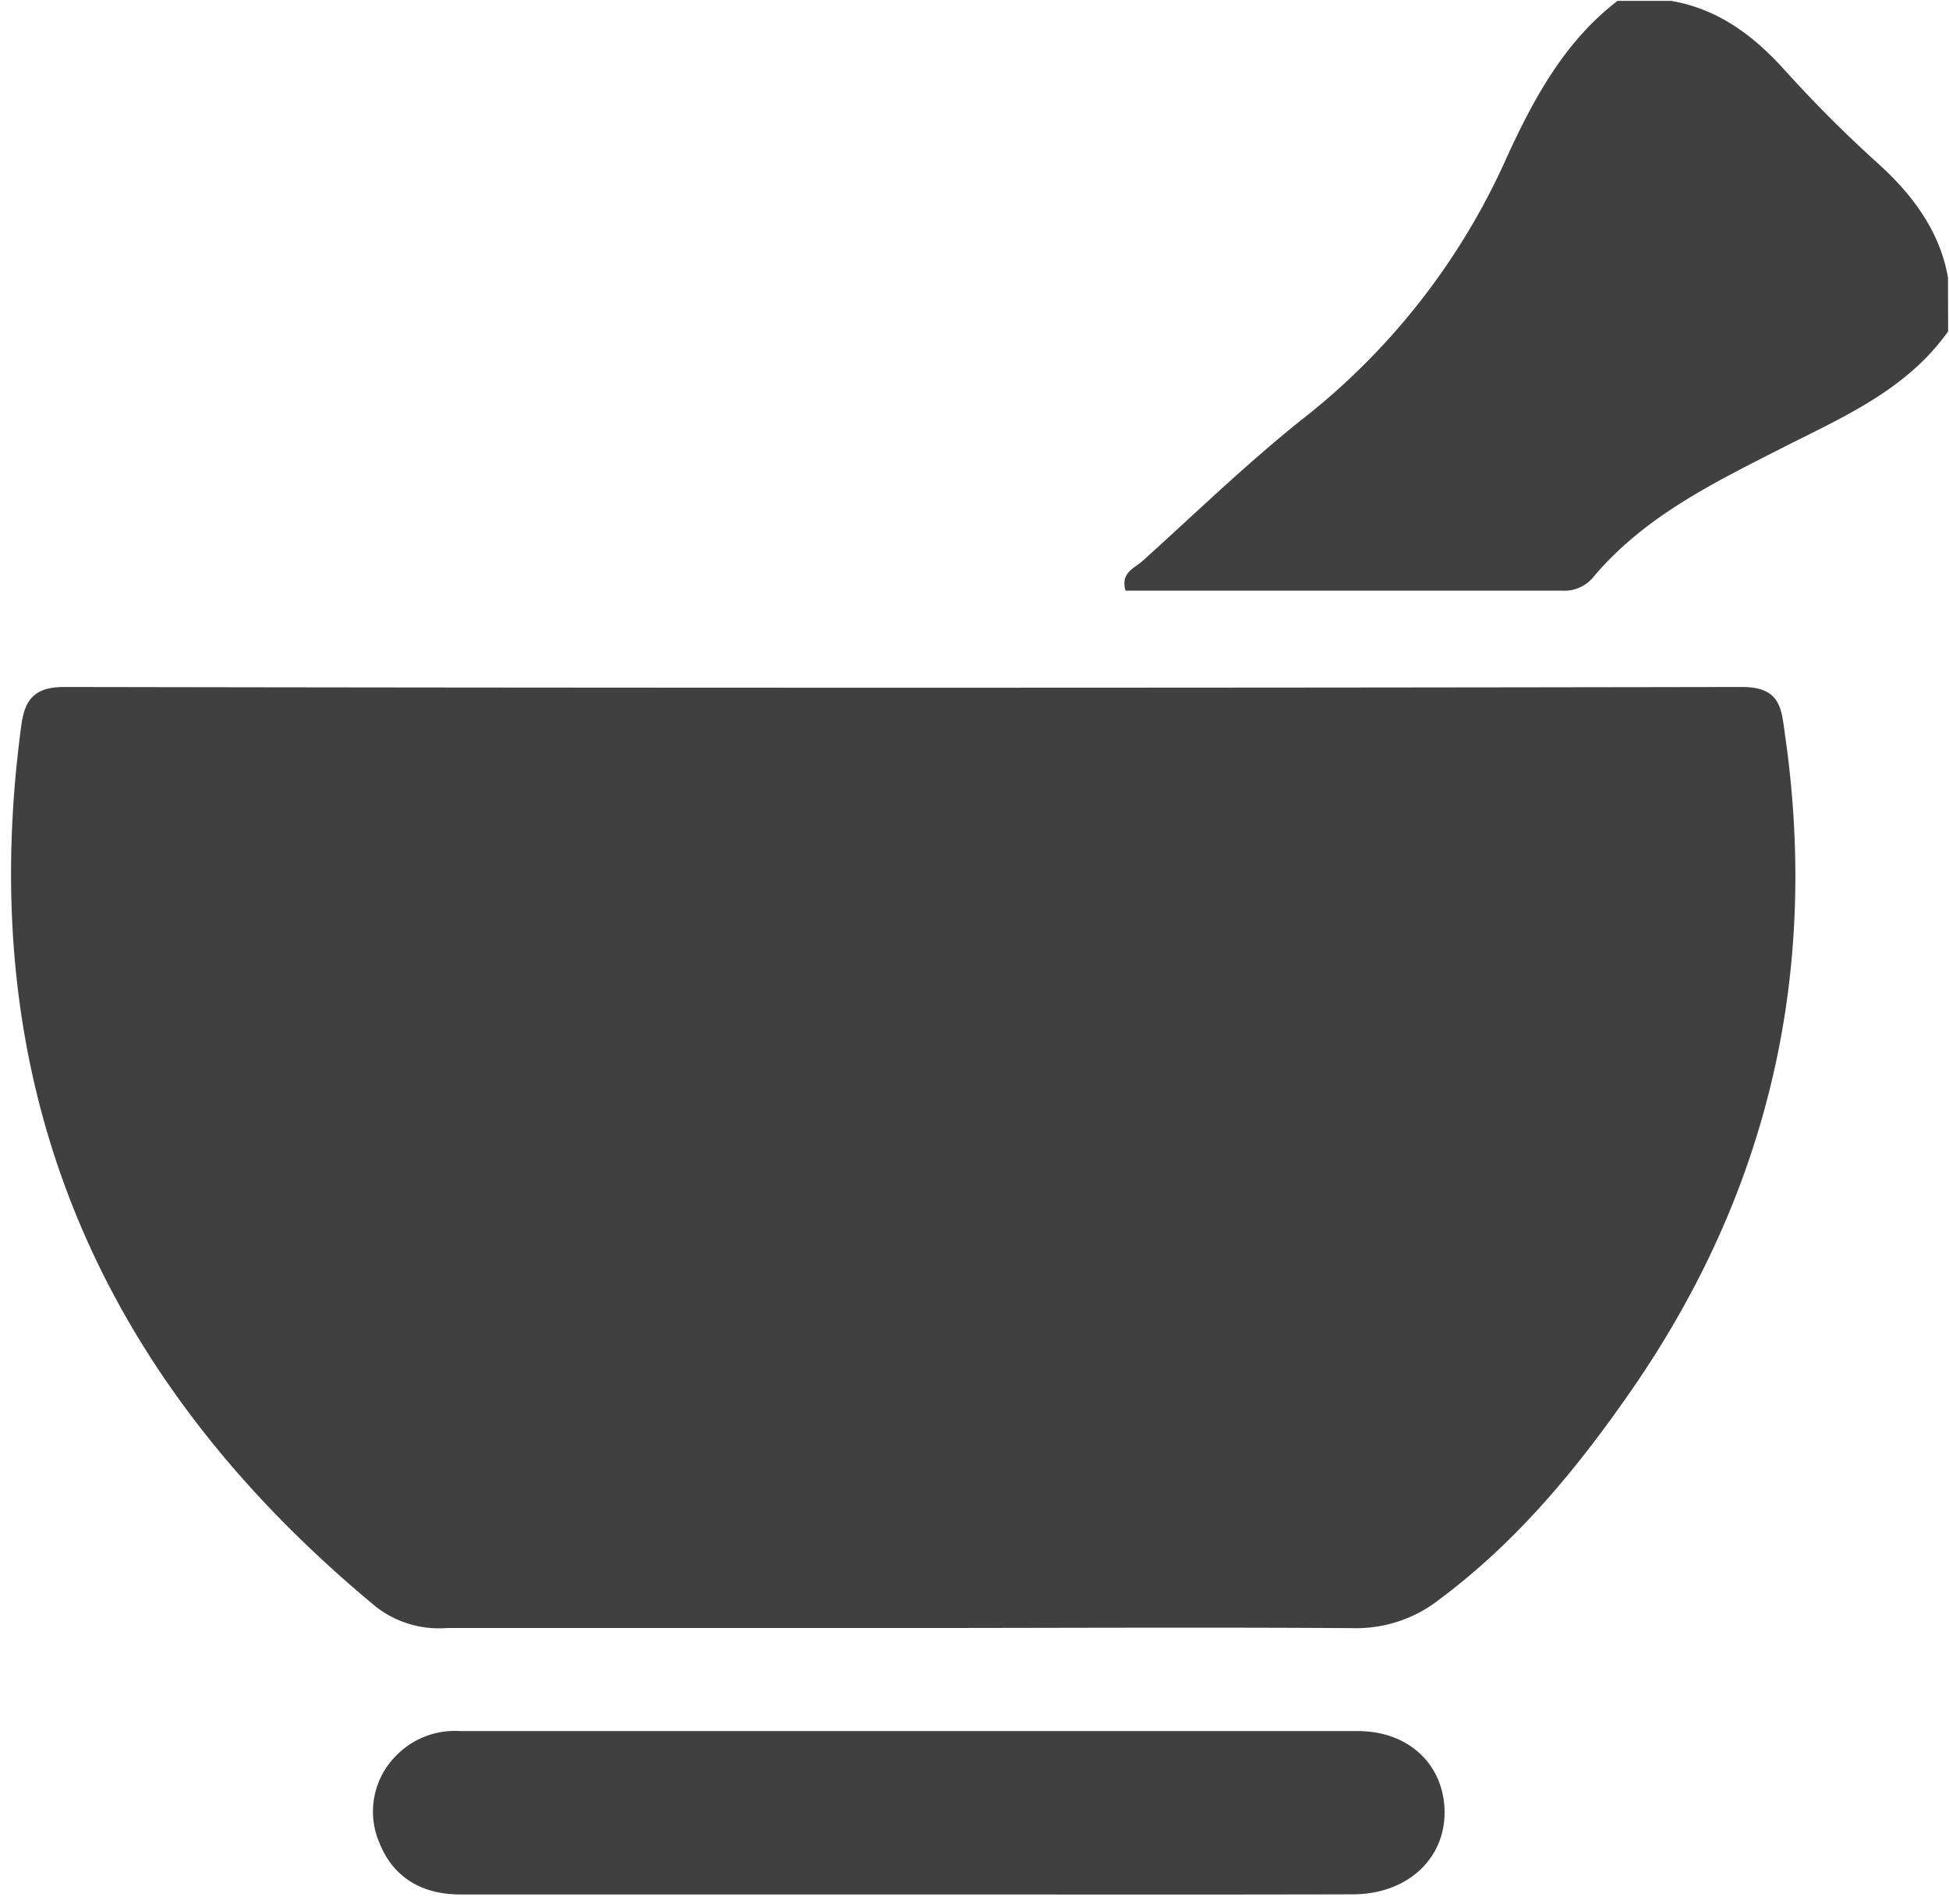
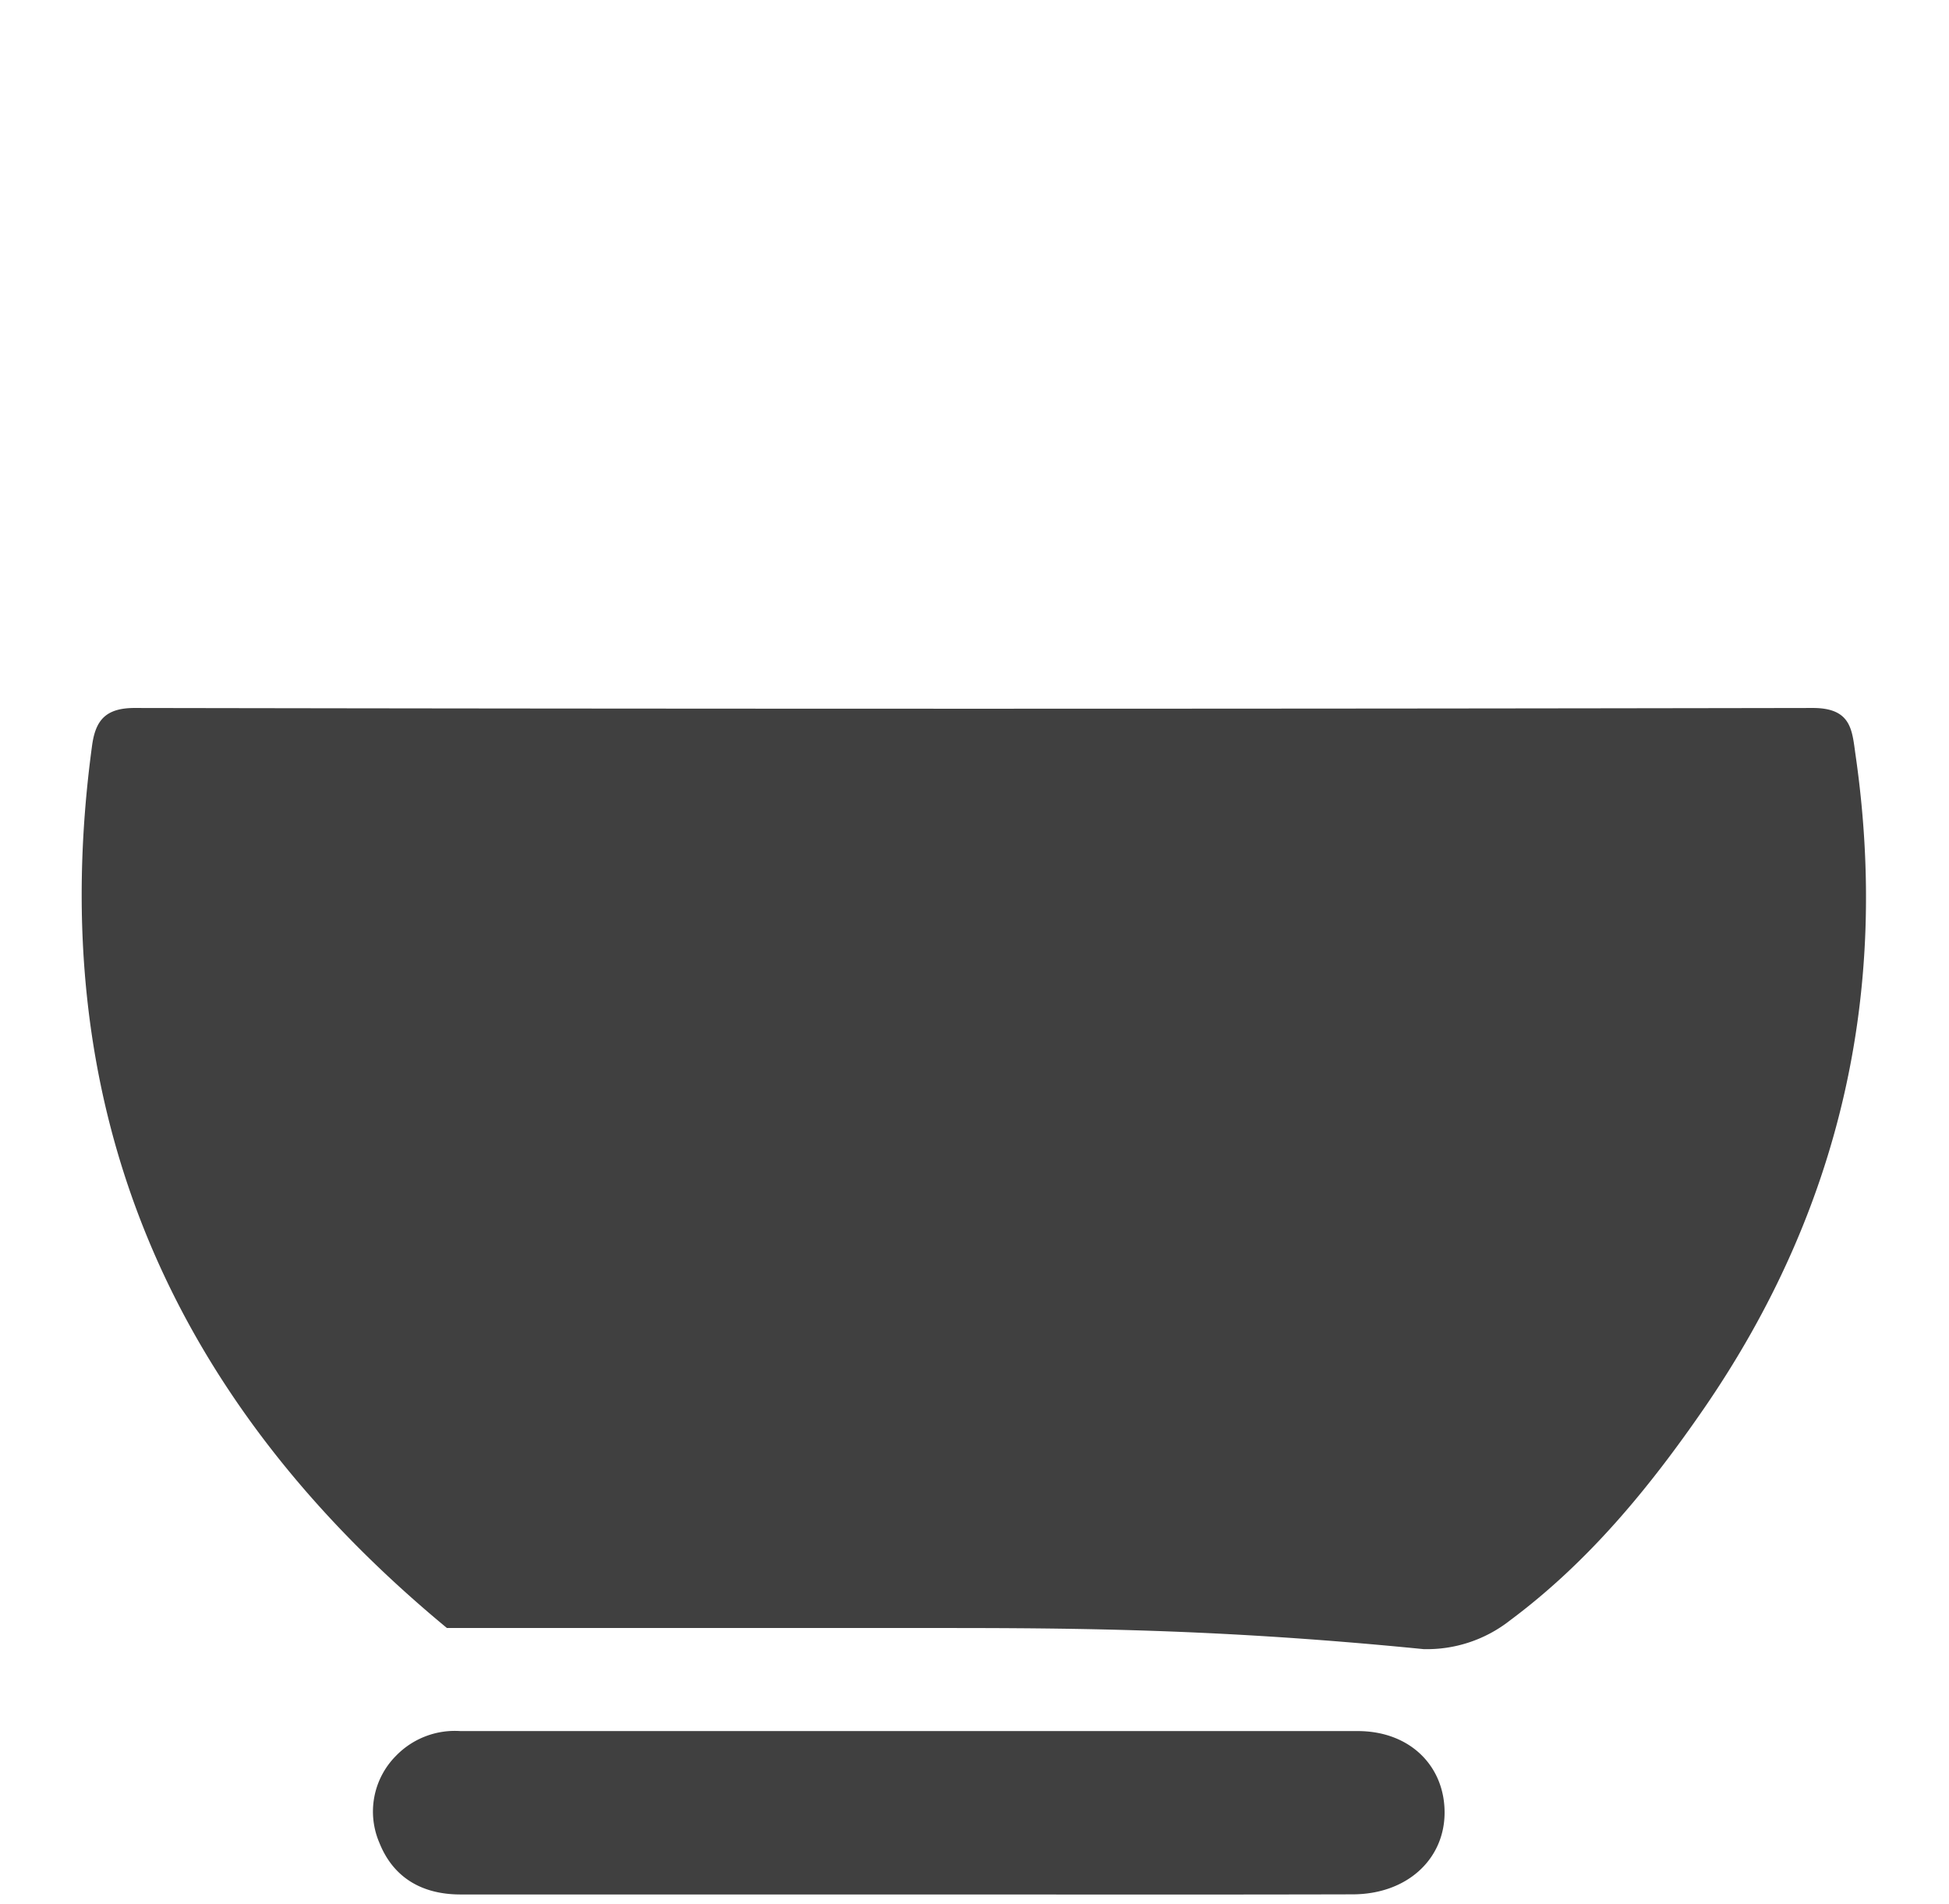
<svg xmlns="http://www.w3.org/2000/svg" id="Layer_1" data-name="Layer 1" viewBox="0 0 156.99 153.37">
  <defs>
    <style>.cls-1{fill:#404040;}</style>
  </defs>
-   <path class="cls-1" d="M156.92,26.69c-3.33,4.69-8.42,6.88-13.3,9.35-5.55,2.83-11.17,5.54-15.29,10.45a3,3,0,0,1-2.53,1.08H90.66c-.42-1.45.72-1.81,1.35-2.37,4.44-4,8.75-8.2,13.45-11.88a55.4,55.4,0,0,0,16-20.85c2.16-4.67,4.62-9.17,8.83-12.4h4.31c3.79.65,6.63,2.78,9.15,5.57a104.22,104.22,0,0,0,7.58,7.58c2.64,2.39,4.93,5.36,5.58,9.15Z" />
-   <path class="cls-1" d="M72.66,131.12H36a8.26,8.26,0,0,1-5.69-1.69c-22.41-18.52-32.54-42-28.58-71.1.28-2,1.08-3,3.43-3q67.58.12,135.17,0c3.13,0,3.16,1.81,3.44,3.77,2.76,19.1-1.23,36.66-12.16,52.58-4.43,6.44-9.35,12.44-15.7,17.16a10.82,10.82,0,0,1-6.94,2.29C96.86,131.05,84.76,131.12,72.66,131.12Z" />
+   <path class="cls-1" d="M72.66,131.12H36c-22.41-18.52-32.54-42-28.58-71.1.28-2,1.08-3,3.43-3q67.58.12,135.17,0c3.13,0,3.16,1.81,3.44,3.77,2.76,19.1-1.23,36.66-12.16,52.58-4.43,6.44-9.35,12.44-15.7,17.16a10.82,10.82,0,0,1-6.94,2.29C96.86,131.05,84.76,131.12,72.66,131.12Z" />
  <path class="cls-1" d="M73.09,152.58h-36c-3.09,0-5.41-1.35-6.53-4.16a6.36,6.36,0,0,1,1.33-7,6.6,6.6,0,0,1,5.19-2h72.28c4.22,0,7,2.82,7,6.56s-3,6.58-7.4,6.59C97.07,152.6,85.08,152.58,73.09,152.58Z" />
</svg>